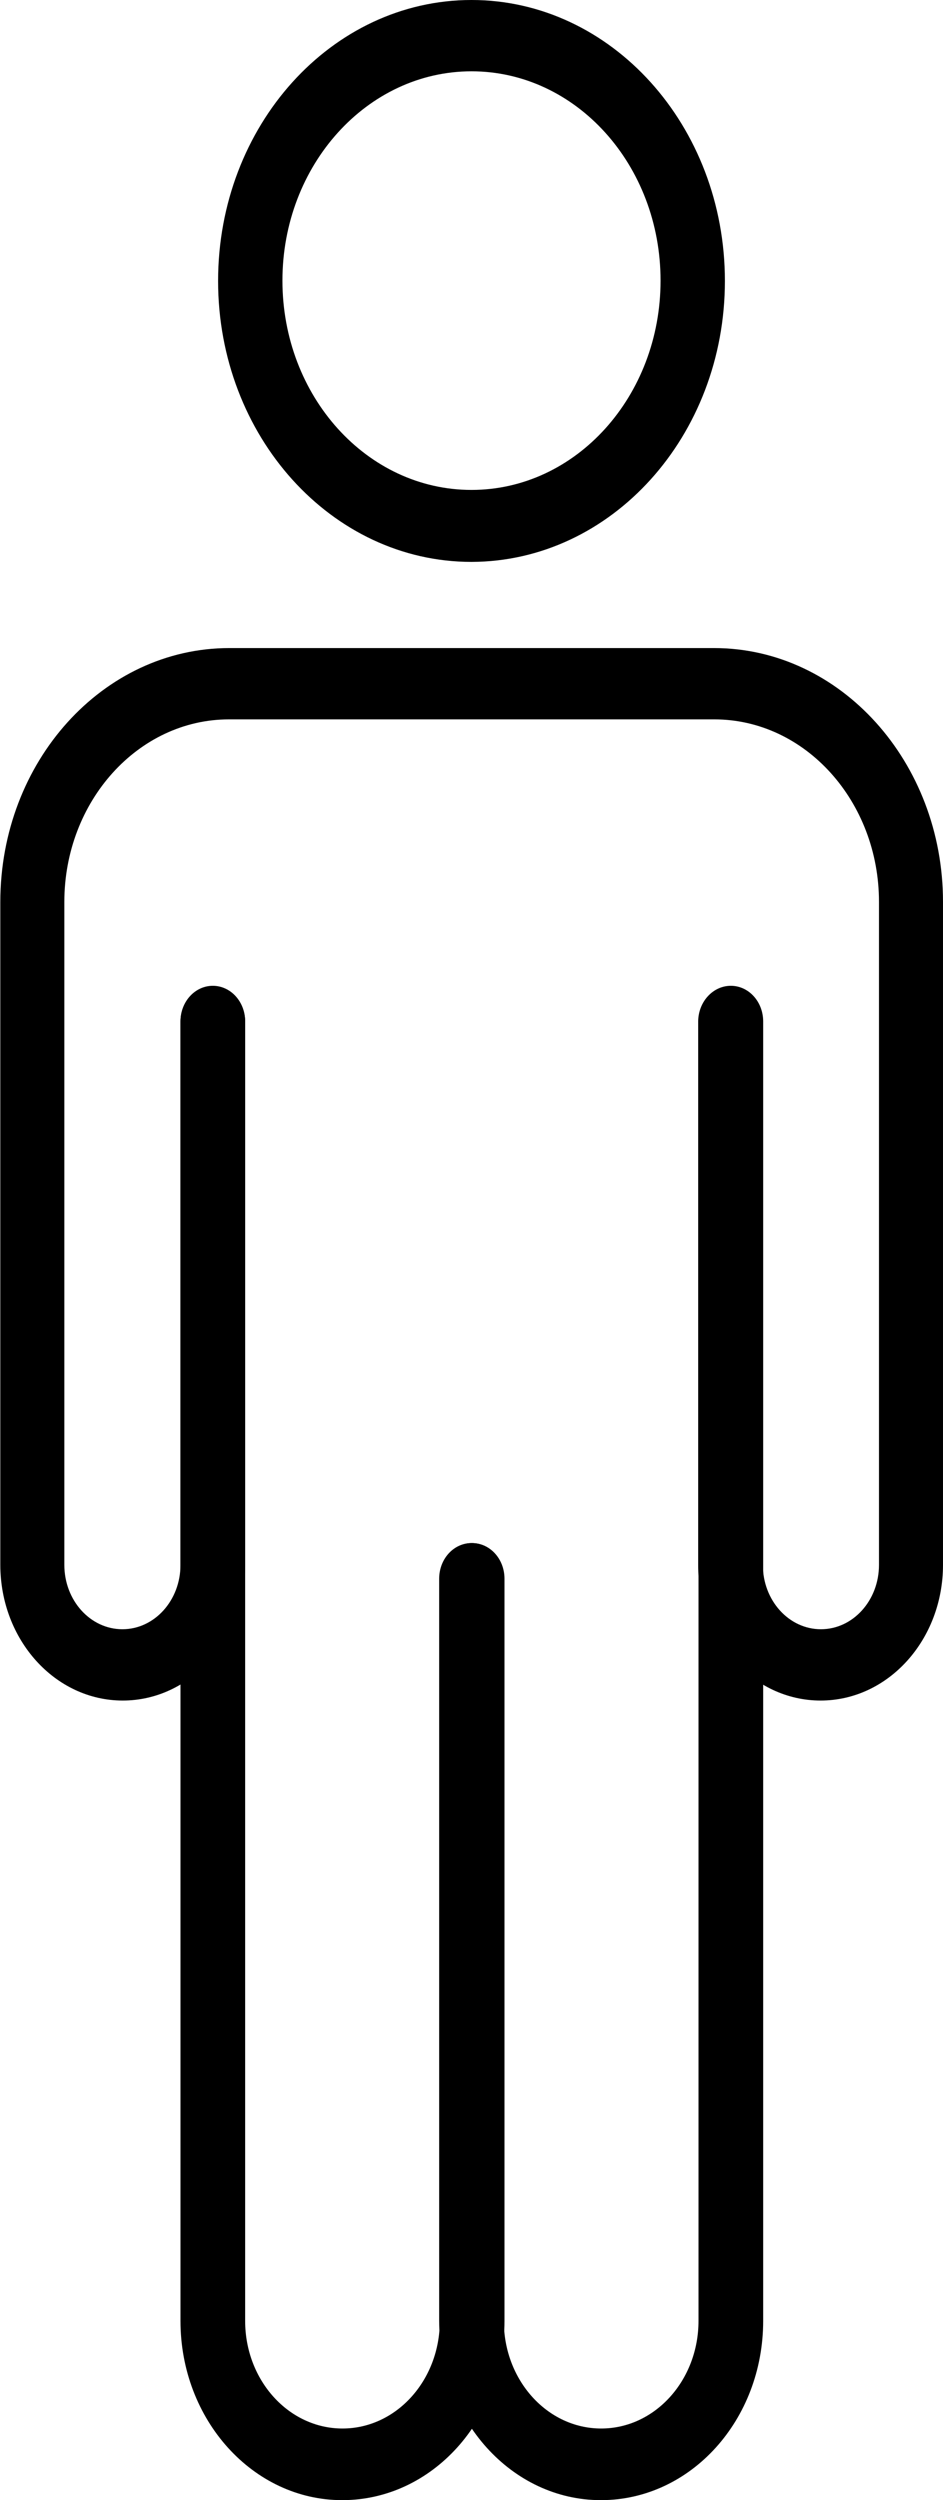
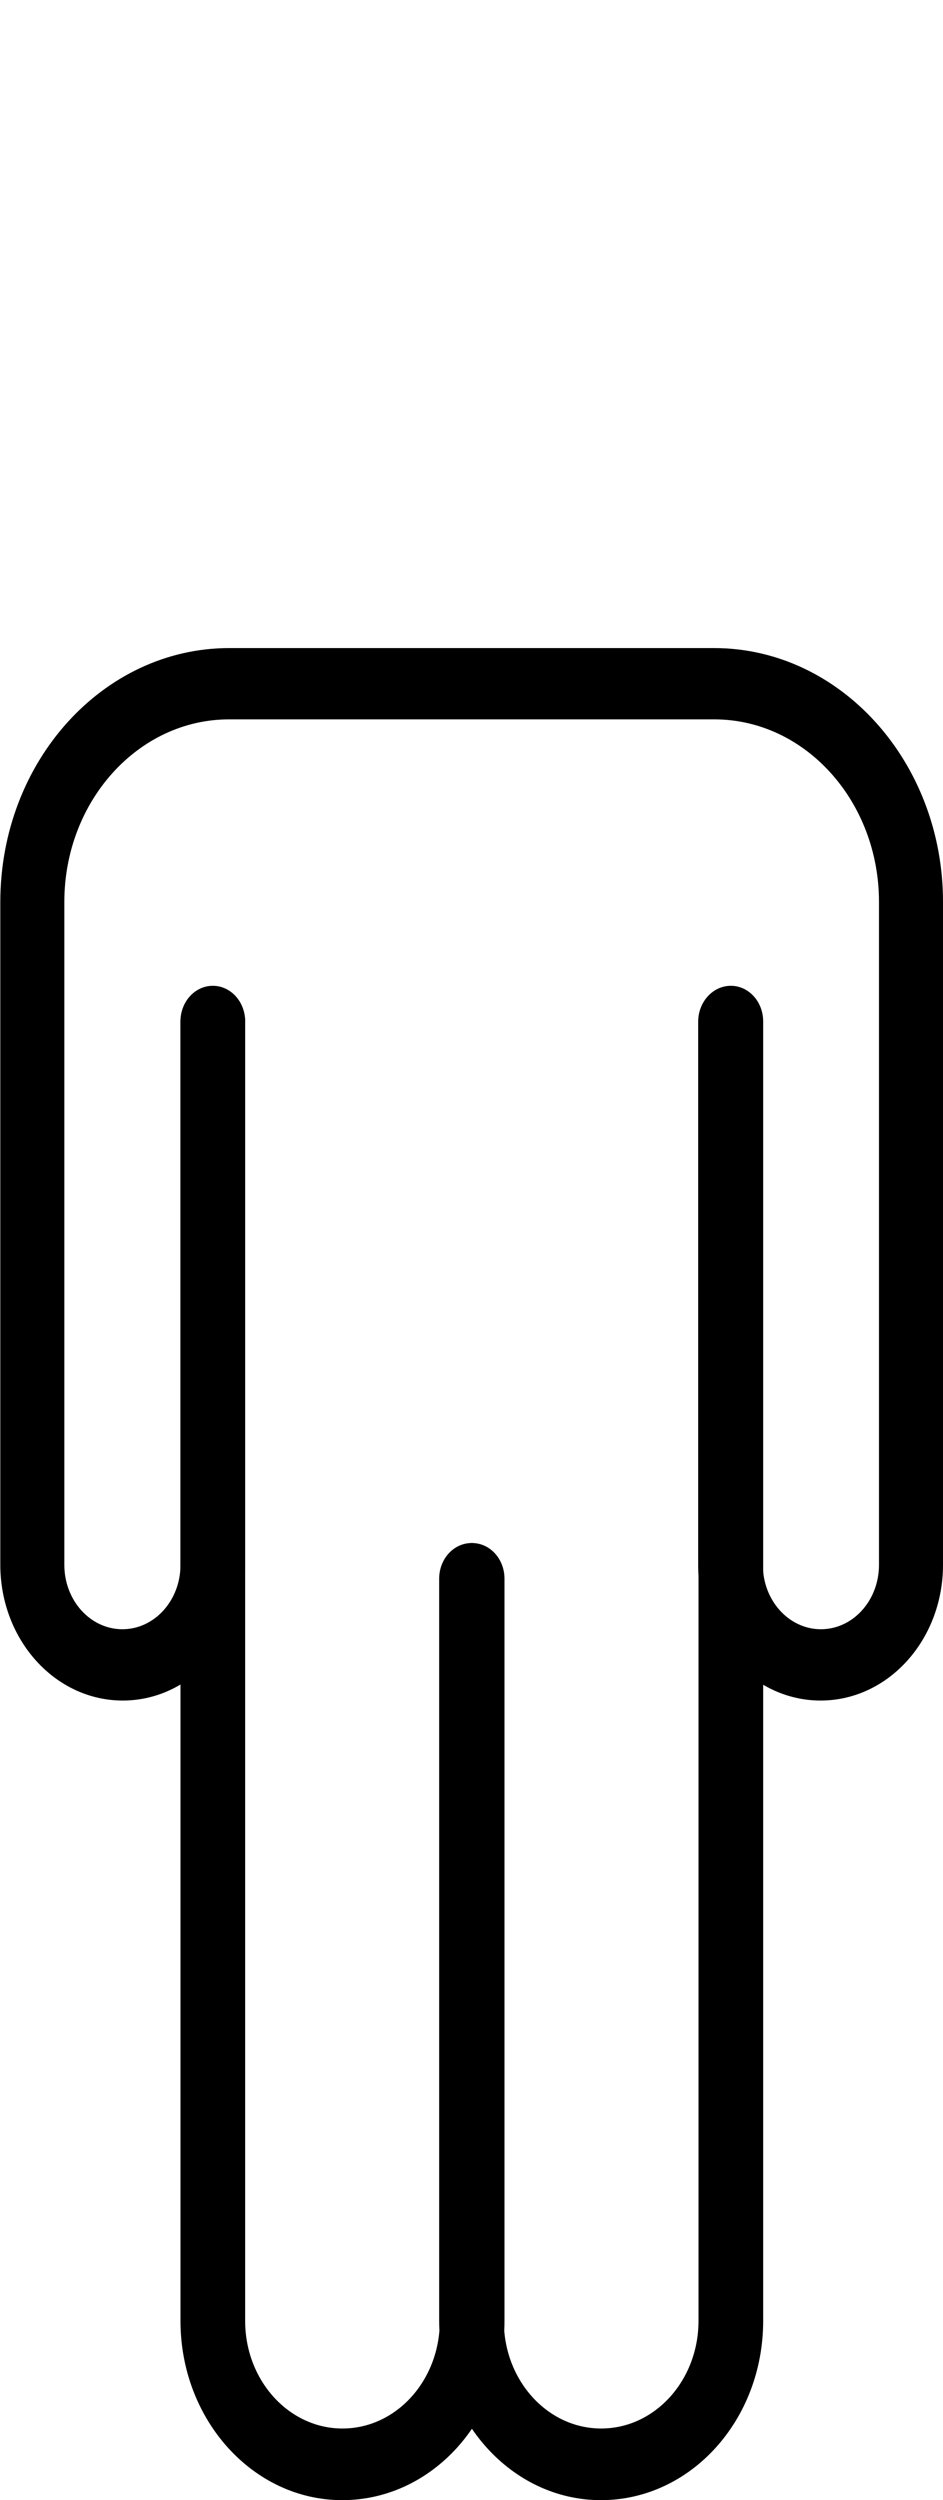
<svg xmlns="http://www.w3.org/2000/svg" id="Layer_2" viewBox="0 0 28.58 75.73">
  <g id="Layer_1-2">
    <path d="M18.21,75.73c-2.7,0-4.89-2.43-4.9-5.43v-22.48c0-.6.44-1.08.98-1.08s.98.48.98,1.08v22.48c0,1.8,1.32,3.26,2.95,3.26s2.95-1.46,2.95-3.26V30.94c0-.6.44-1.08.98-1.08s.98.48.98,1.08v39.36c0,3-2.19,5.42-4.9,5.43Z" />
    <path d="M10.37,75.73c-2.7,0-4.9-2.43-4.9-5.43V30.94c0-.6.44-1.08.98-1.08s.98.48.98,1.08v39.36c0,1.8,1.32,3.26,2.95,3.26s2.95-1.46,2.95-3.26v-22.48c0-.6.44-1.08.98-1.08s.98.48.98,1.08v22.48c0,3-2.19,5.42-4.9,5.43Z" />
    <path d="M24.87,51.51c-2.05,0-3.71-1.84-3.71-4.11v-16.45c0-.6.44-1.08.98-1.08s.98.48.98,1.08v16.45c0,1.08.79,1.95,1.76,1.95.97,0,1.76-.87,1.76-1.95h0v-20.08c0-3.05-2.24-5.53-4.99-5.53H6.94c-2.75,0-4.99,2.48-4.99,5.53v20.08c0,1.08.79,1.95,1.76,1.95s1.76-.87,1.76-1.95h0v-16.45c0-.6.44-1.08.98-1.08s.98.48.98,1.08v16.45c0,2.27-1.66,4.11-3.71,4.11s-3.71-1.84-3.71-4.11h0v-20.08c0-4.25,3.11-7.69,6.94-7.69h14.69c3.83,0,6.94,3.45,6.94,7.69v20.08c0,2.27-1.66,4.11-3.71,4.11Z" />
-     <path d="M14.29,17.02c-4.24,0-7.68-3.81-7.68-8.51C6.61,3.81,10.05,0,14.29,0c4.24,0,7.68,3.81,7.68,8.51h0c0,4.7-3.44,8.5-7.68,8.51ZM14.29,2.16c-3.16,0-5.73,2.84-5.73,6.34s2.56,6.34,5.73,6.34,5.73-2.84,5.73-6.34h0c0-3.5-2.56-6.34-5.73-6.34Z" />
  </g>
</svg>